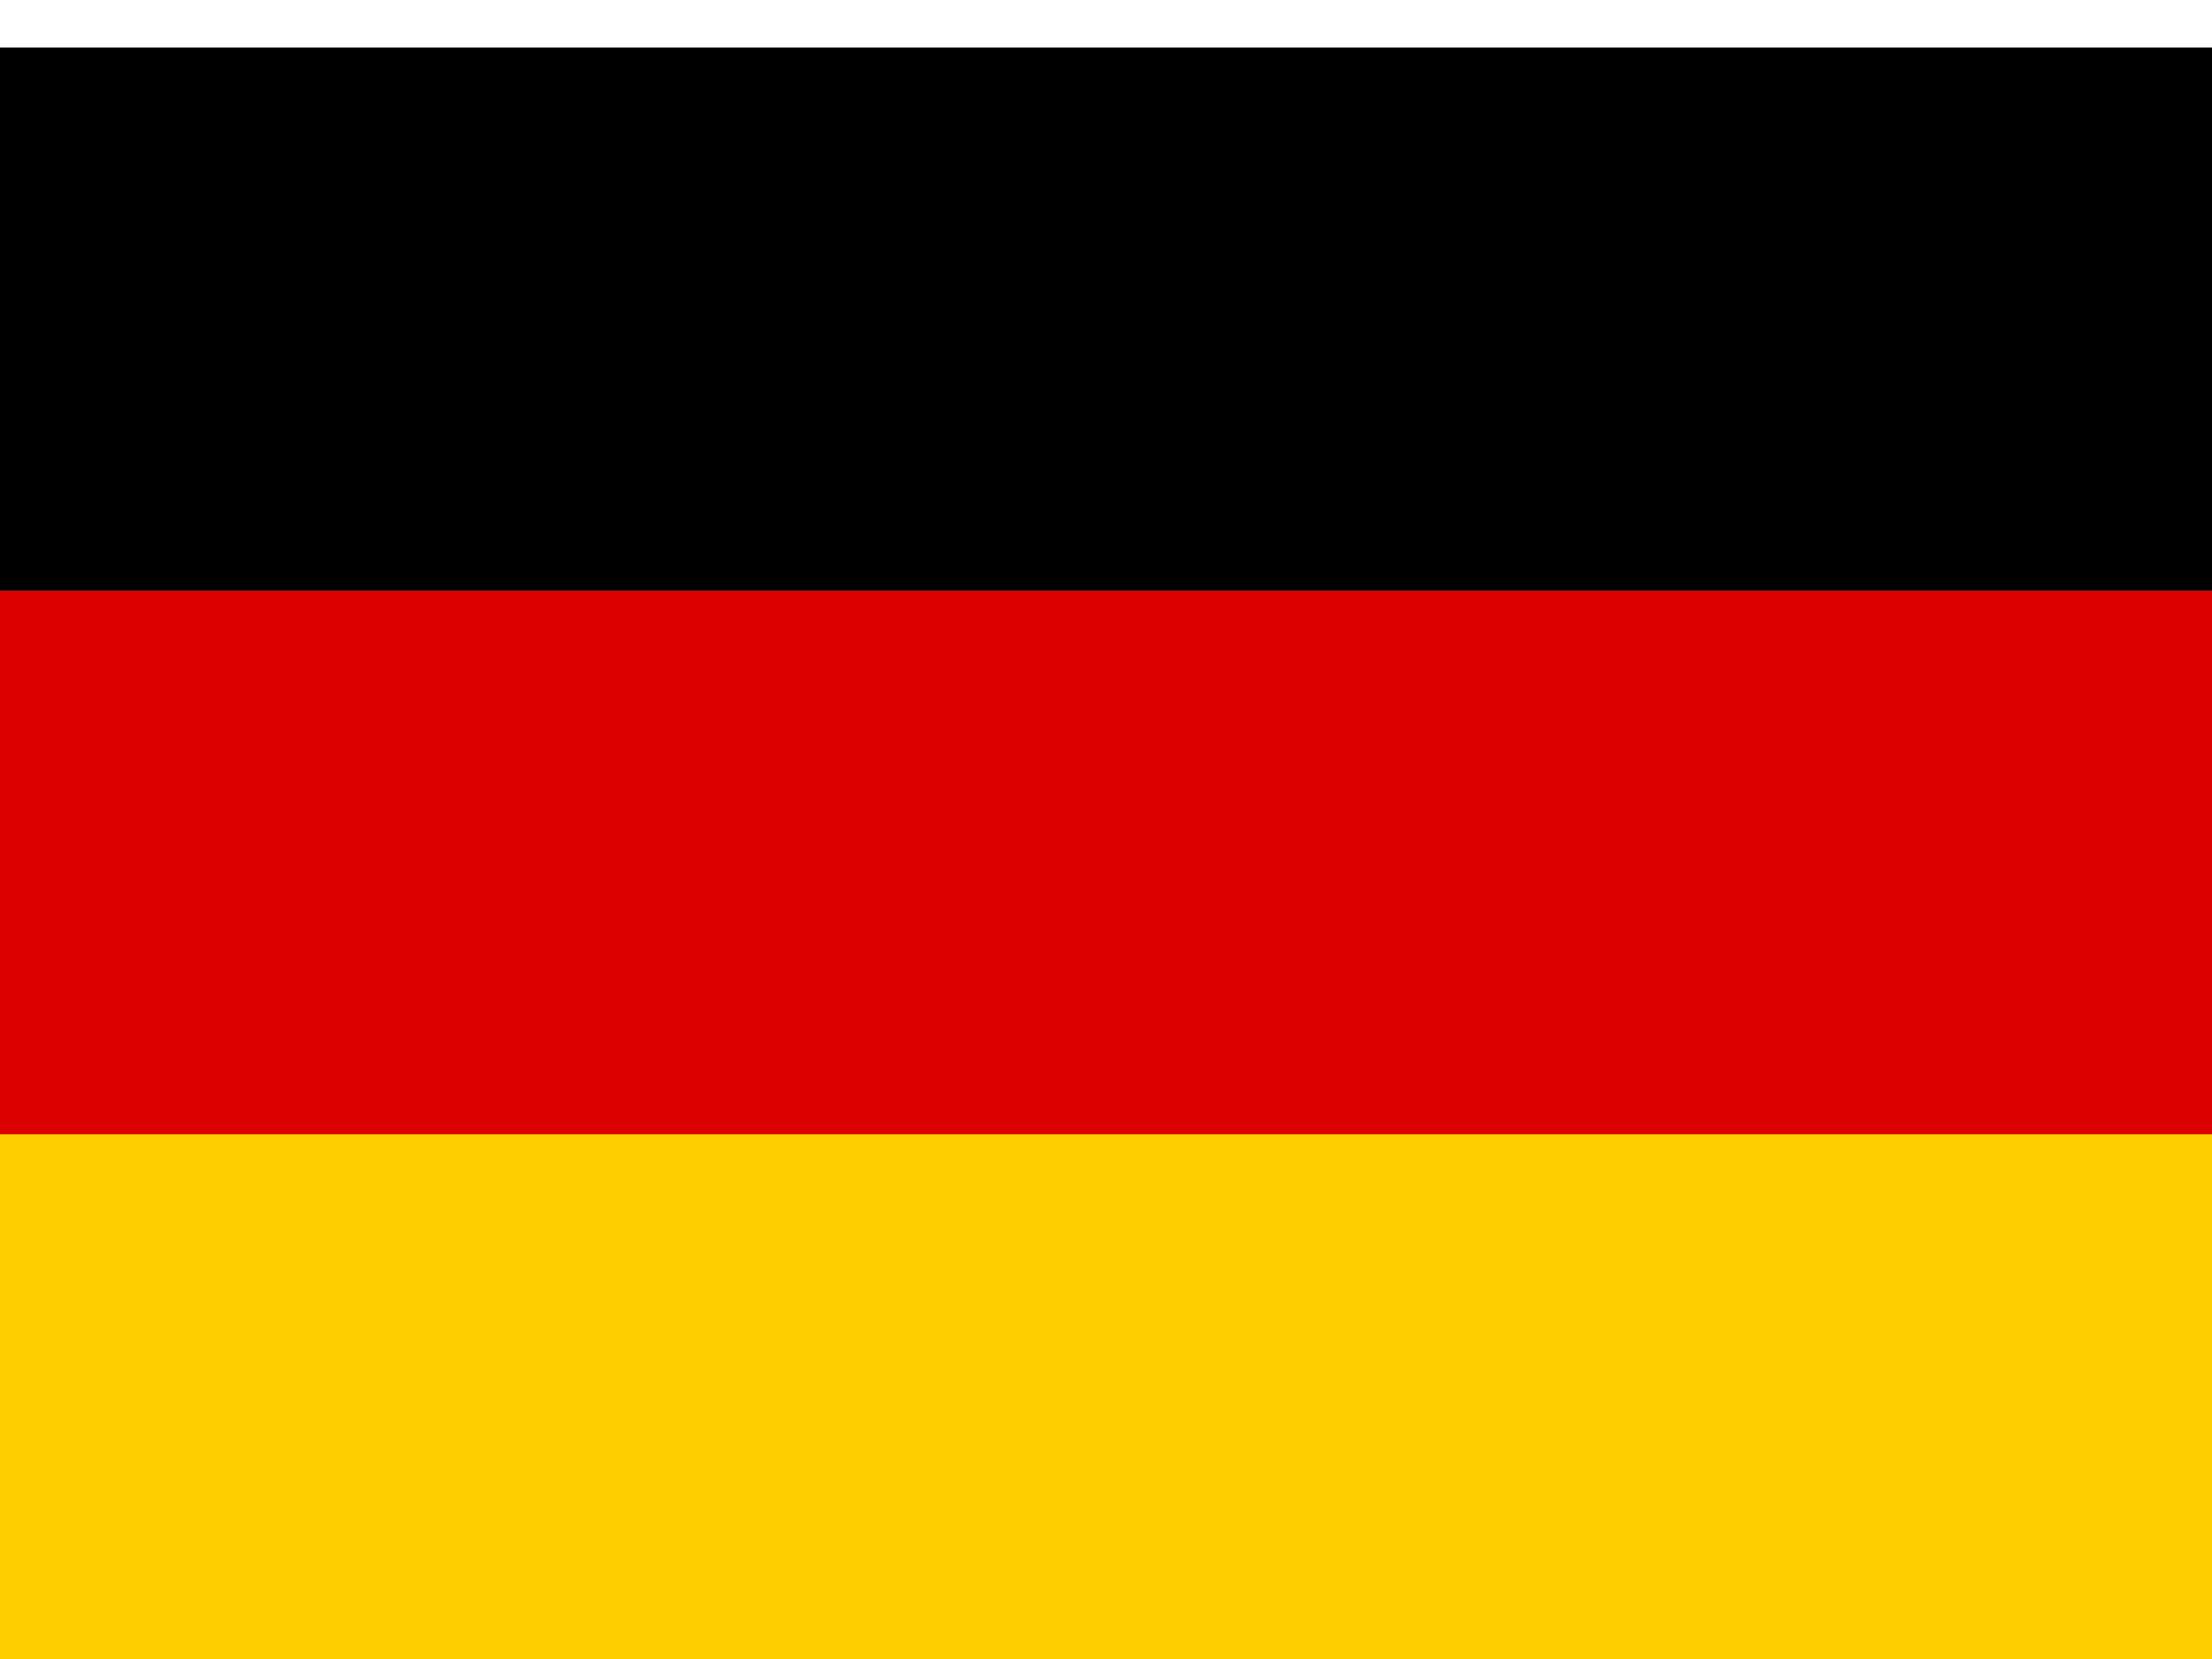
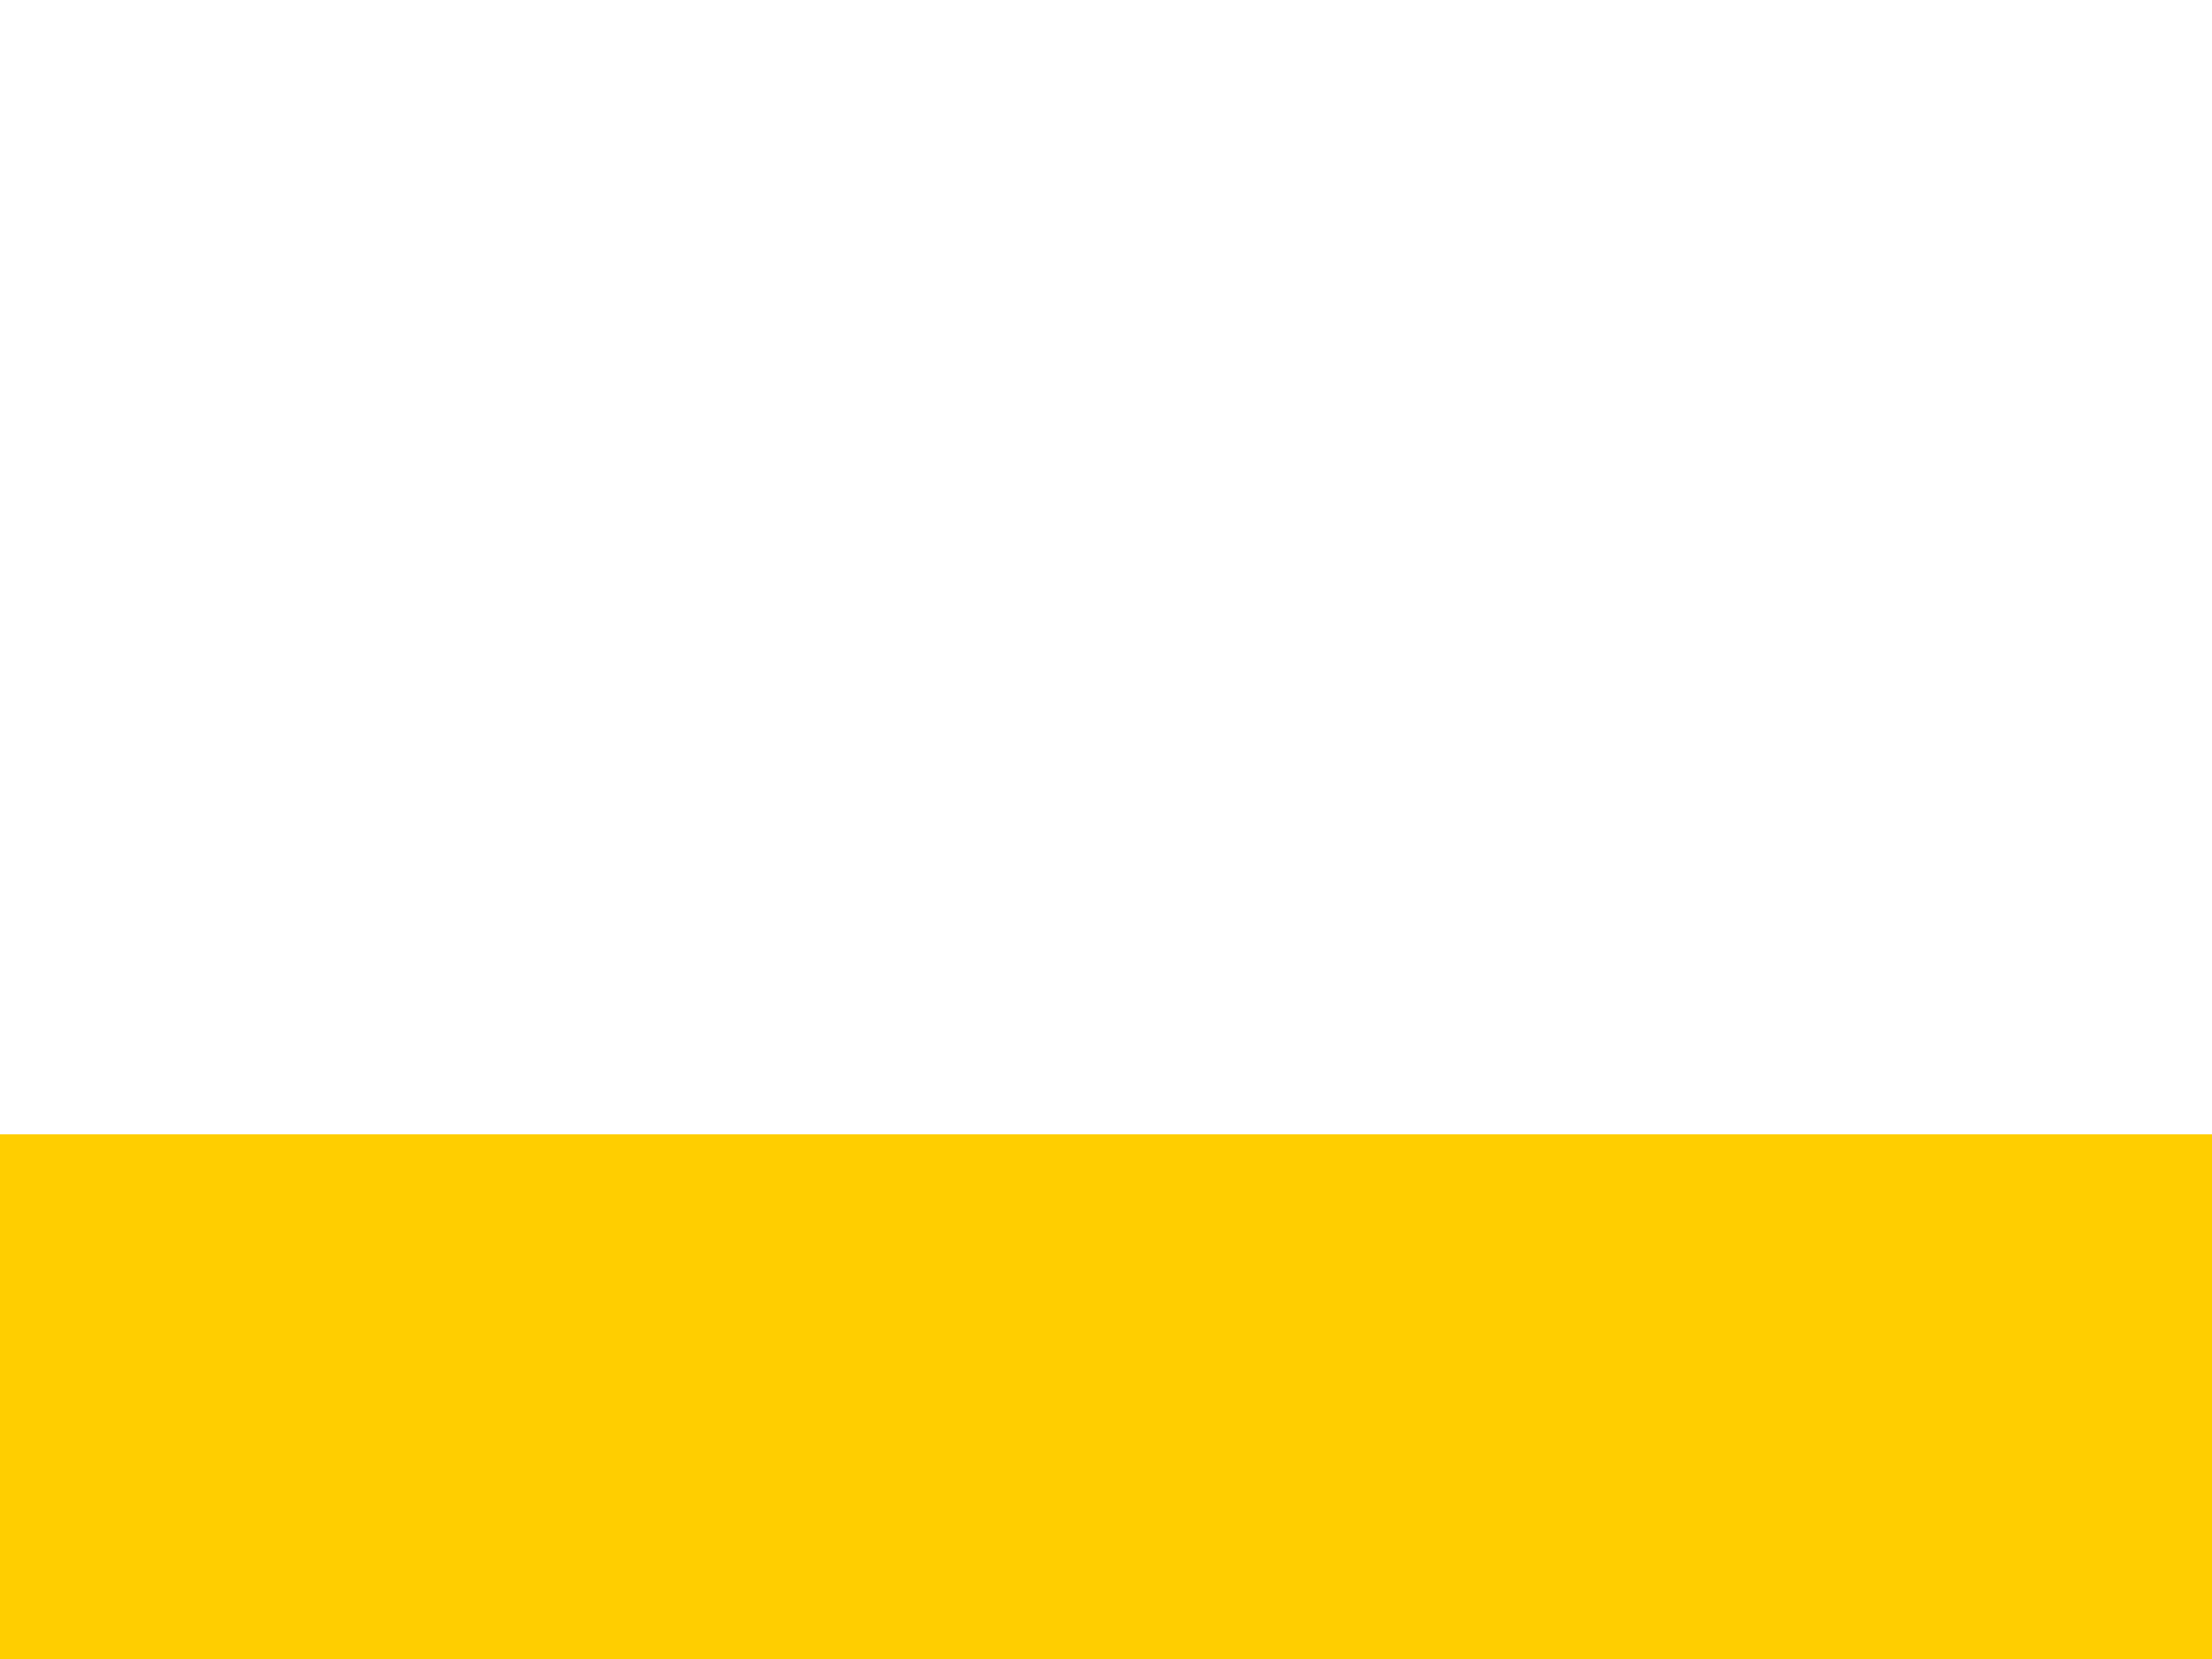
<svg xmlns="http://www.w3.org/2000/svg" xmlns:ns1="http://sodipodi.sourceforge.net/DTD/sodipodi-0.dtd" xmlns:ns2="http://www.inkscape.org/namespaces/inkscape" id="flag-icons-de" viewBox="0 0 64 48" version="1.1" ns1:docname="de.svg" width="64" height="48" ns2:version="1.0 (4035a4fb49, 2020-05-01)">
  <defs id="defs11" />
  <ns1:namedview ns2:document-rotation="0" pagecolor="#ffffff" bordercolor="#666666" borderopacity="1" objecttolerance="10" gridtolerance="10" guidetolerance="10" ns2:pageopacity="0" ns2:pageshadow="2" ns2:window-width="1366" ns2:window-height="705" id="namedview9" showgrid="false" ns2:zoom="0.72776573" ns2:cx="506.29032" ns2:cy="240" ns2:window-x="-8" ns2:window-y="-8" ns2:window-maximized="1" ns2:current-layer="flag-icons-de" />
  <path fill="#ffce00" d="M -1.374,32.82 H 65.639 V 48.542 H -1.374 Z" id="path2" style="stroke-width:0.101" />
-   <path d="M -1.374,1.374 H 65.639 V 17.097 H -1.374 Z" id="path4" style="stroke-width:0.101" />
-   <path fill="#dd0000" d="M -1.374,17.097 H 65.639 v 15.723 H -1.374 Z" id="path6" style="stroke-width:0.101" />
</svg>